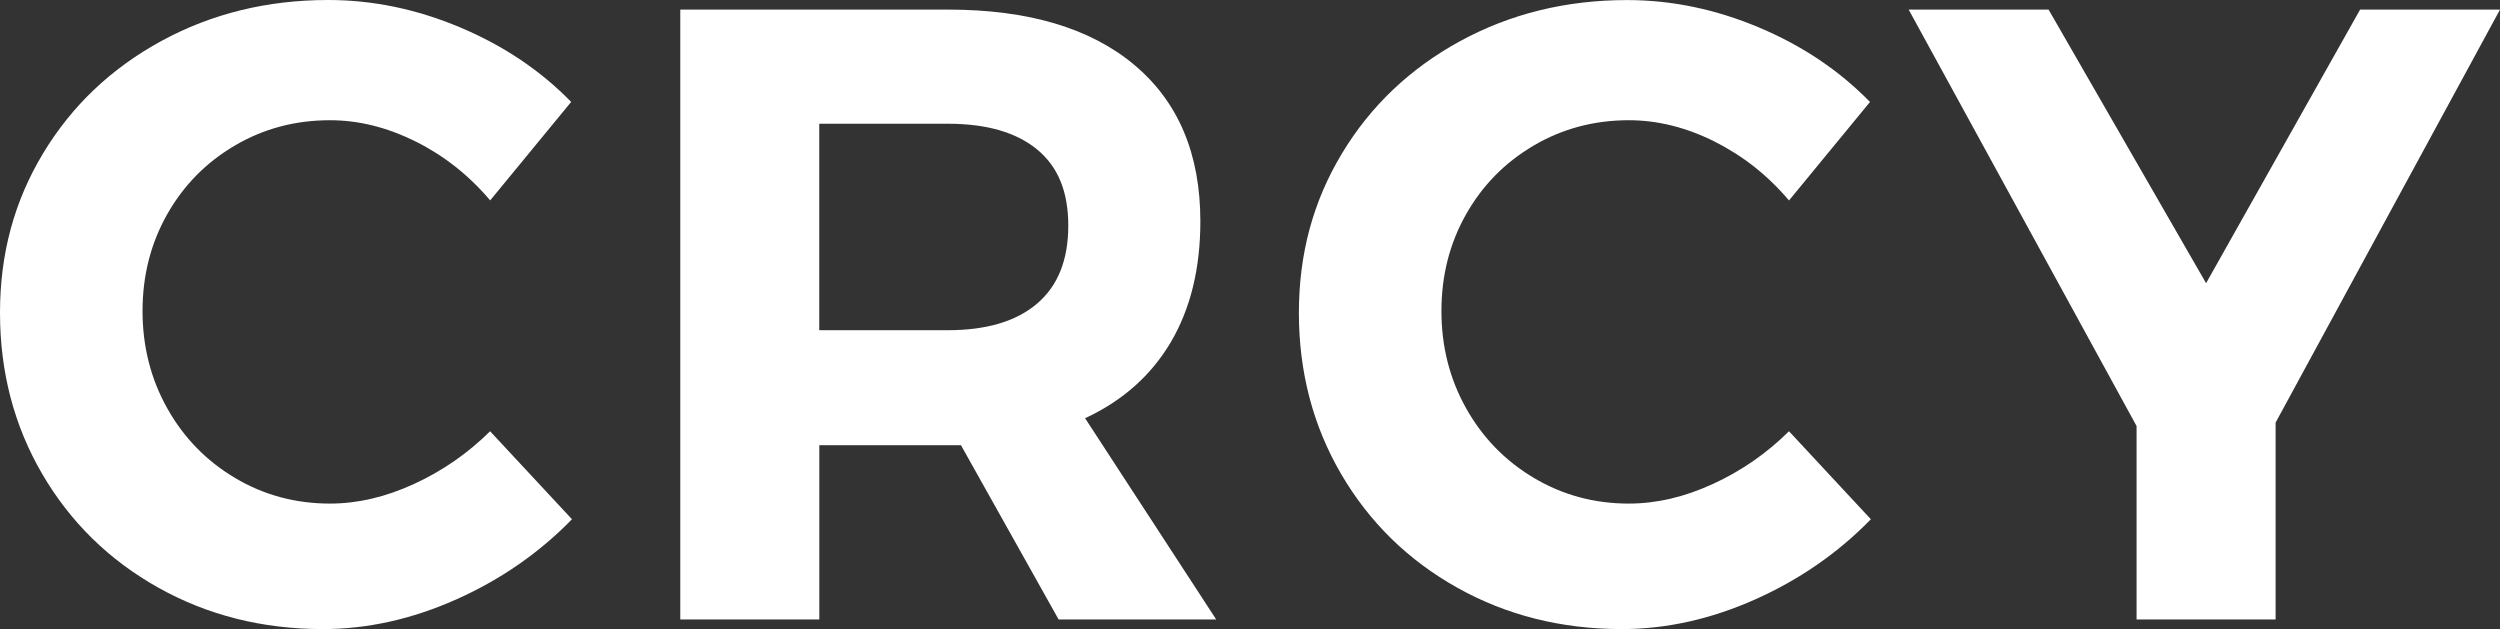
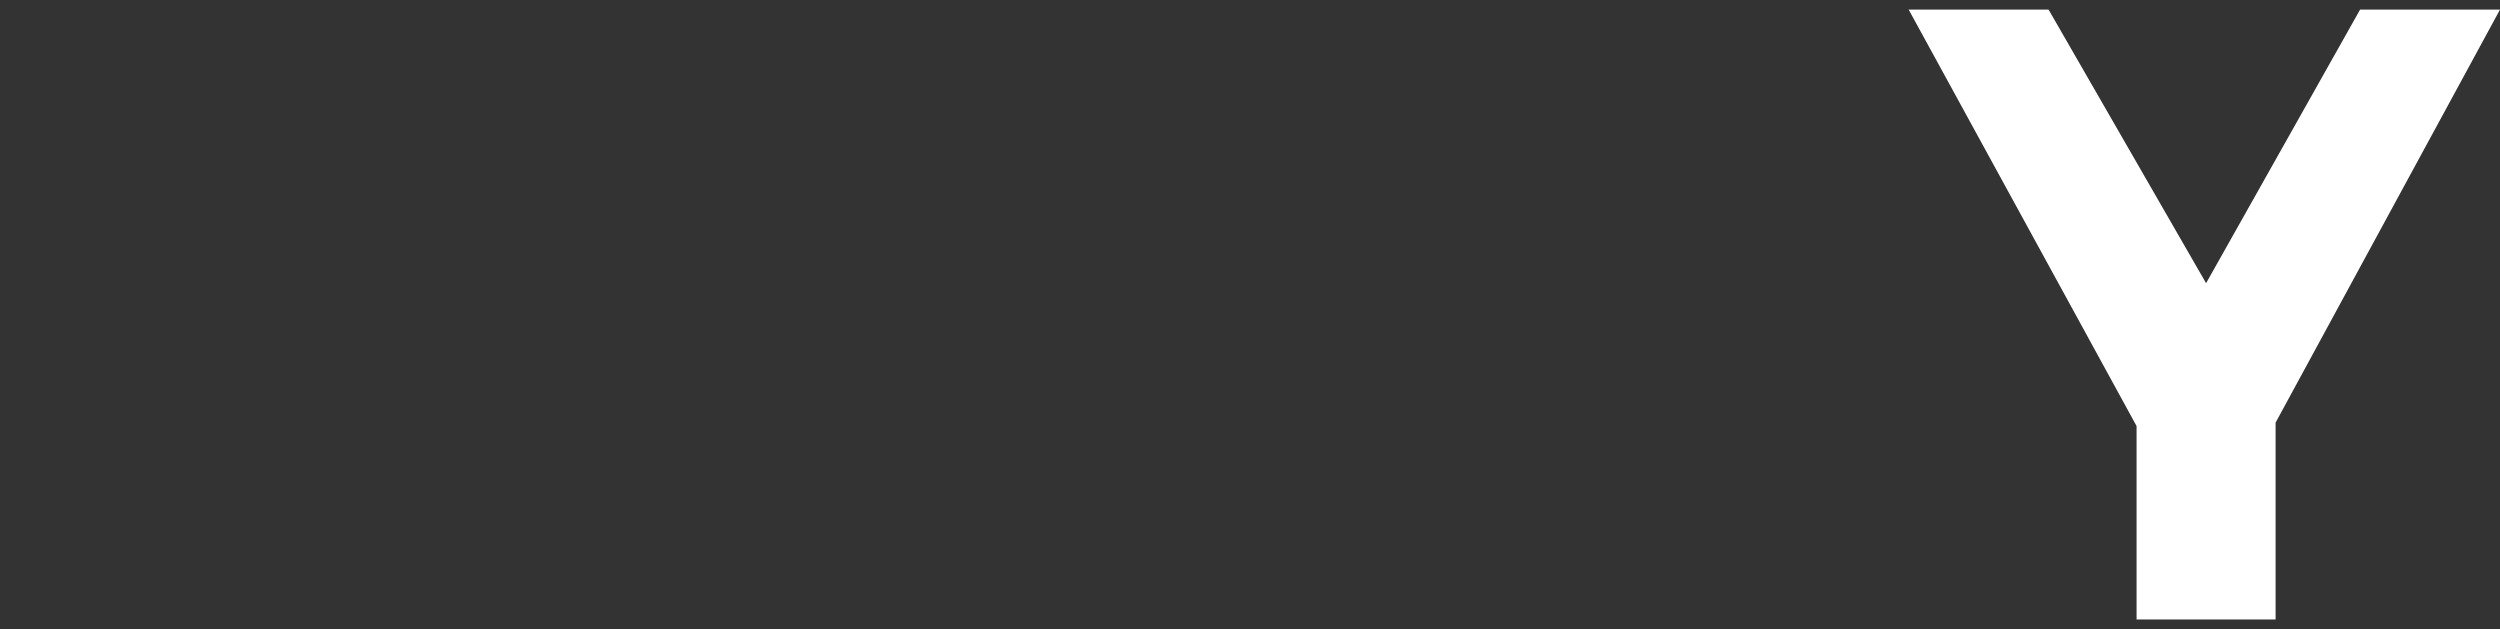
<svg xmlns="http://www.w3.org/2000/svg" id="Layer_2" data-name="Layer 2" viewBox="0 0 398.84 100.36">
  <rect x="0" y="0" width="398.84" height="100.36" fill="#333333" stroke="none" />
  <defs>
    <style>
      .cls-1 {
        fill: #fff;
      }
    </style>
  </defs>
  <g id="Layer_1-2" data-name="Layer 1">
    <g>
-       <path class="cls-1" d="M66.33,22.59c-4.54-2.27-9.1-3.41-13.69-3.41-5.52,0-10.58,1.34-15.16,4.03-4.59,2.69-8.19,6.35-10.81,10.98-2.62,4.63-3.93,9.78-3.93,15.43s1.31,10.82,3.93,15.5c2.62,4.68,6.22,8.39,10.81,11.12,4.58,2.73,9.64,4.1,15.16,4.1,4.4,0,8.87-1.04,13.41-3.13,4.54-2.08,8.59-4.89,12.14-8.41l13.06,14.04c-5.24,5.38-11.4,9.64-18.46,12.79-7.07,3.15-14.16,4.73-21.27,4.73-9.64,0-18.39-2.2-26.25-6.6-7.86-4.4-14.04-10.45-18.53-18.14C2.25,67.93,0,59.35,0,49.9s2.29-17.84,6.88-25.44c4.58-7.6,10.88-13.57,18.88-17.93C33.76,2.18,42.63,0,52.37,0c7.11,0,14.13,1.46,21.06,4.38,6.93,2.92,12.82,6.88,17.69,11.88l-12.92,15.71c-3.37-3.98-7.32-7.11-11.86-9.38Z" />
-       <path class="cls-1" d="M168.89,98.83l-15.58-27.8h-22.6v27.8h-22.18V1.53h42.68c12.82,0,22.74,2.94,29.76,8.83,7.02,5.89,10.53,14.2,10.53,24.95,0,7.51-1.57,13.92-4.7,19.25-3.14,5.33-7.7,9.38-13.69,12.16l20.92,32.11h-25.13ZM130.7,52.68h20.5c6.18,0,10.93-1.41,14.25-4.24,3.32-2.83,4.98-6.97,4.98-12.44s-1.66-9.43-4.98-12.16c-3.32-2.73-8.07-4.1-14.25-4.1h-20.5v32.94Z" />
-       <path class="cls-1" d="M273.55,22.59c-4.54-2.27-9.1-3.41-13.69-3.41-5.52,0-10.58,1.34-15.16,4.03-4.59,2.69-8.19,6.35-10.81,10.98-2.62,4.63-3.93,9.78-3.93,15.43s1.31,10.82,3.93,15.5c2.62,4.68,6.22,8.39,10.81,11.12,4.58,2.73,9.64,4.1,15.16,4.1,4.4,0,8.87-1.04,13.41-3.13,4.54-2.08,8.59-4.89,12.14-8.41l13.06,14.04c-5.24,5.38-11.4,9.64-18.46,12.79-7.07,3.15-14.16,4.73-21.27,4.73-9.64,0-18.39-2.2-26.25-6.6-7.86-4.4-14.04-10.45-18.53-18.14-4.49-7.69-6.74-16.26-6.74-25.71s2.29-17.84,6.88-25.44c4.58-7.6,10.88-13.57,18.88-17.93,8-4.35,16.87-6.53,26.6-6.53,7.11,0,14.13,1.46,21.06,4.38,6.93,2.92,12.82,6.88,17.69,11.88l-12.92,15.71c-3.37-3.98-7.32-7.11-11.86-9.38Z" />
      <path class="cls-1" d="M398.84,1.53l-35.8,65.89v31.41h-22.18v-30.86L304.5,1.53h22.32l25.13,43.65L376.52,1.53h22.32Z" />
    </g>
  </g>
</svg>